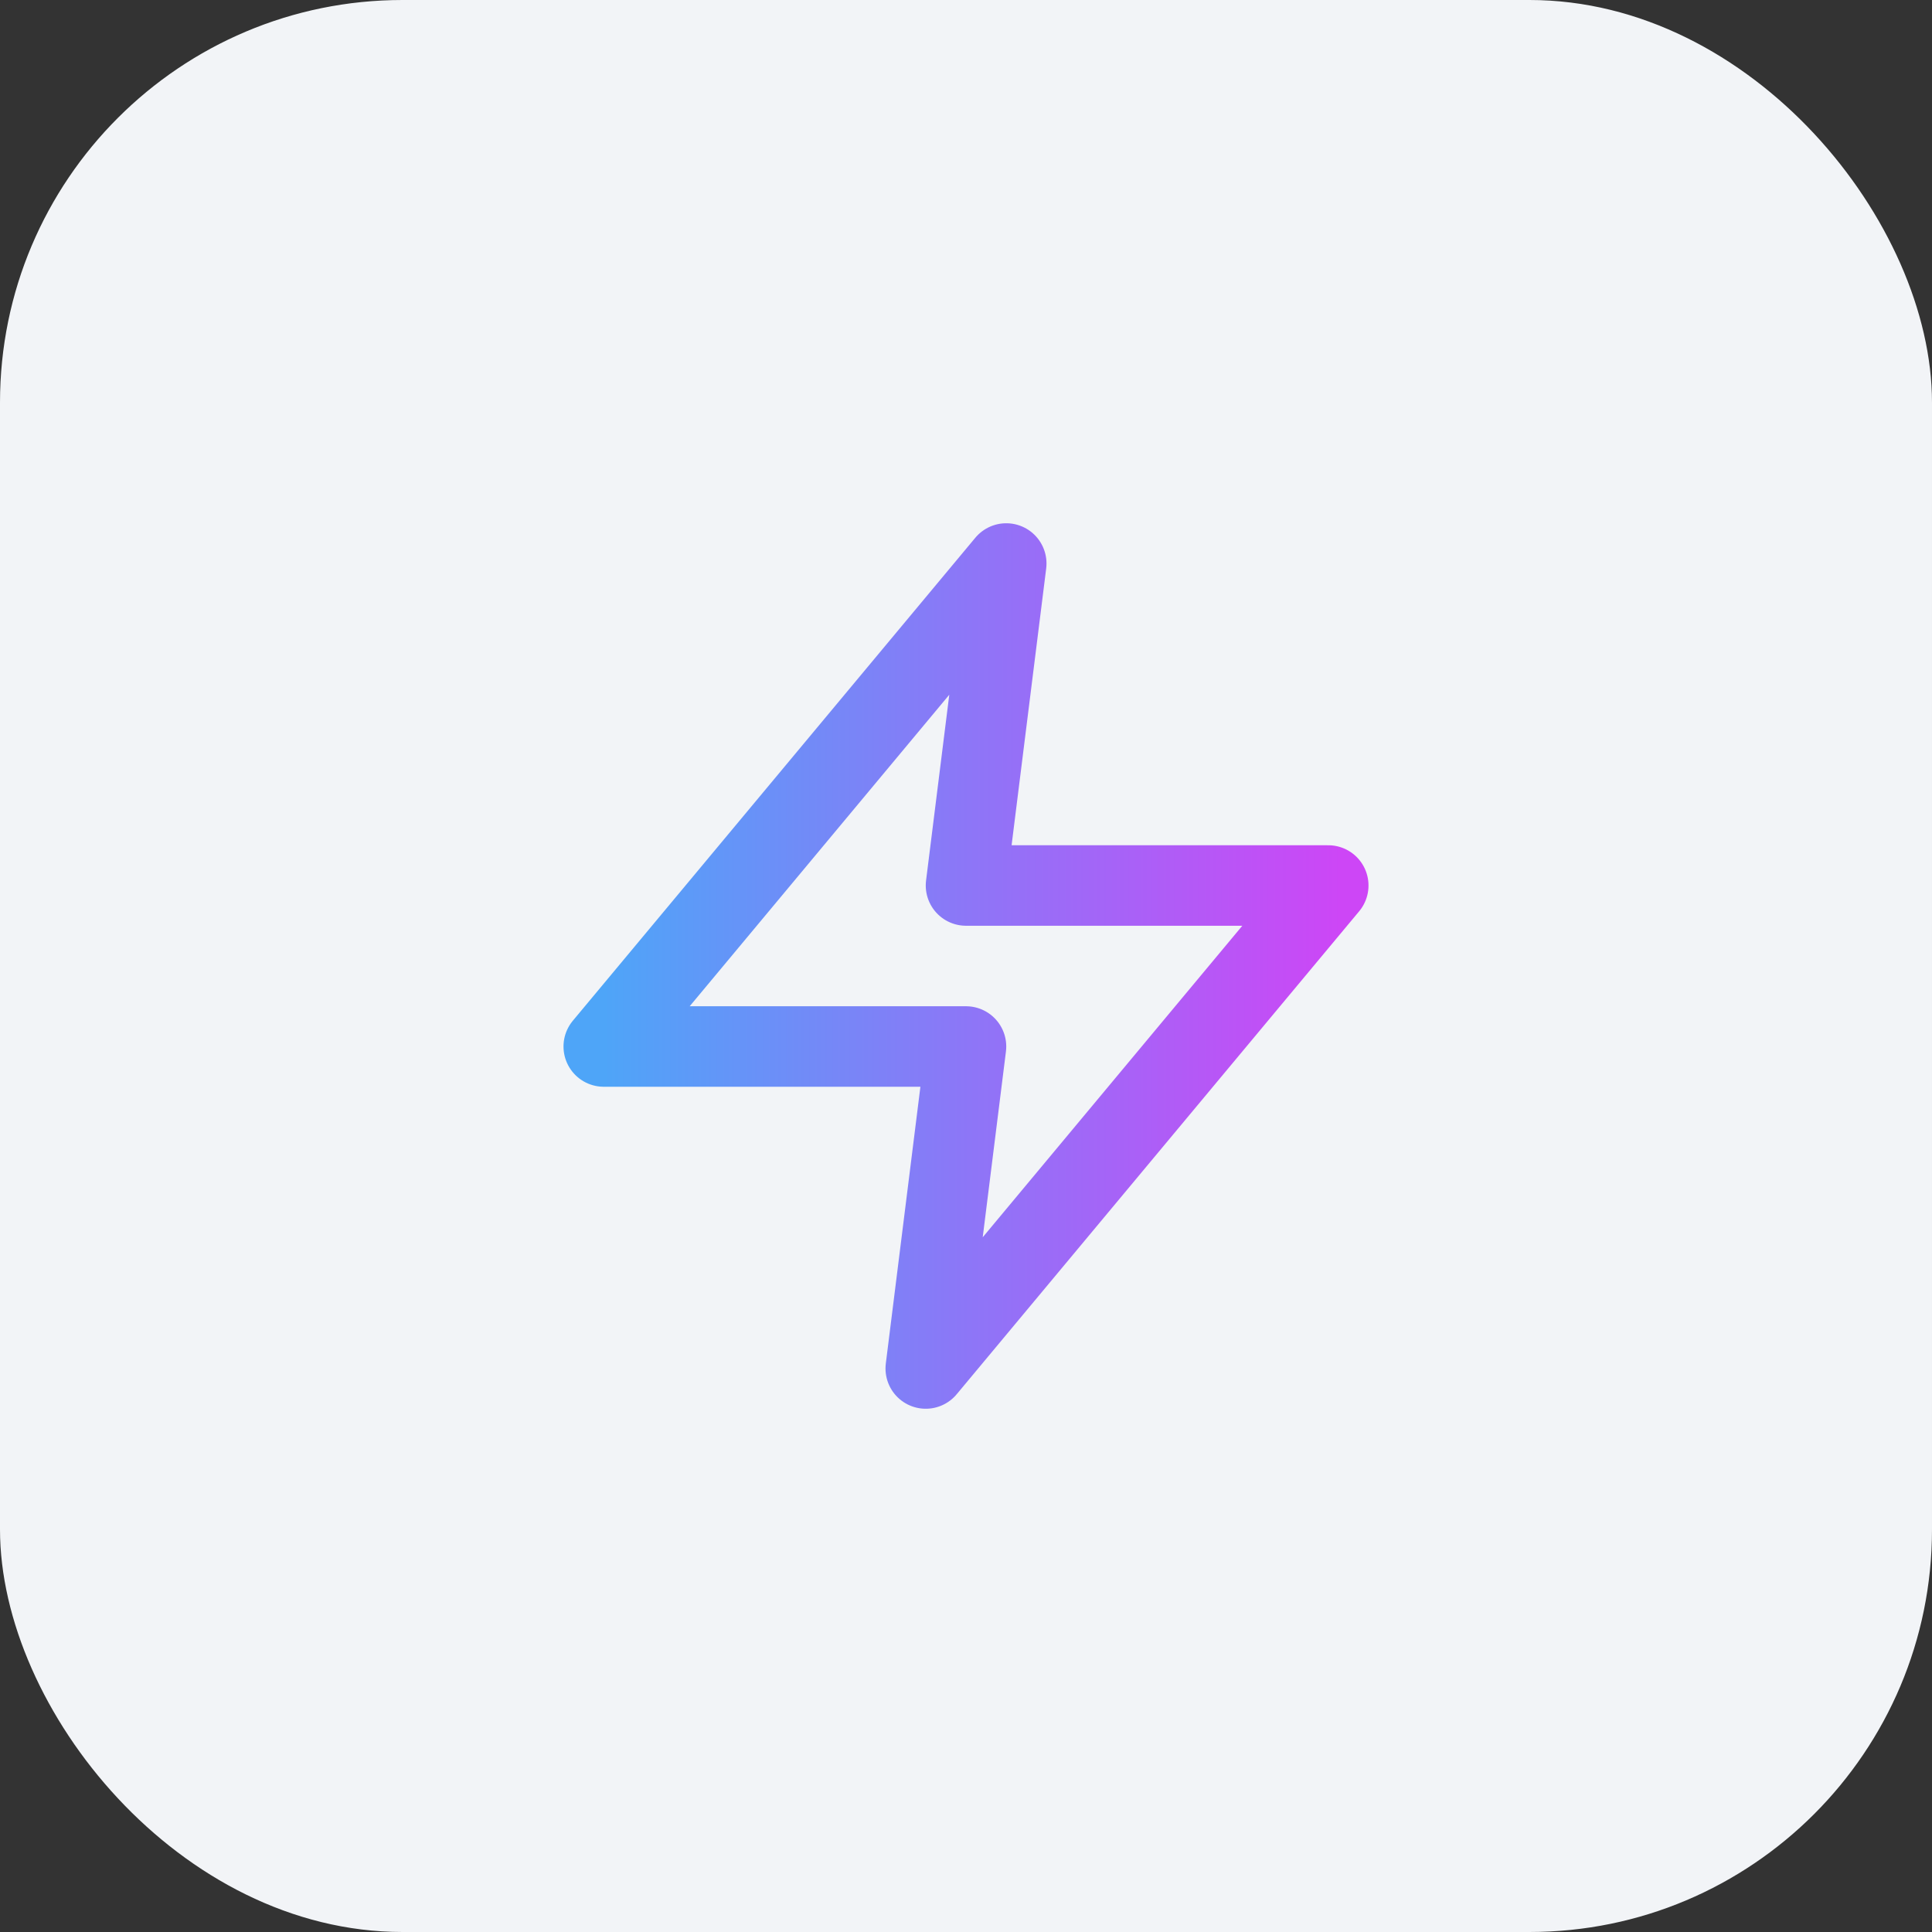
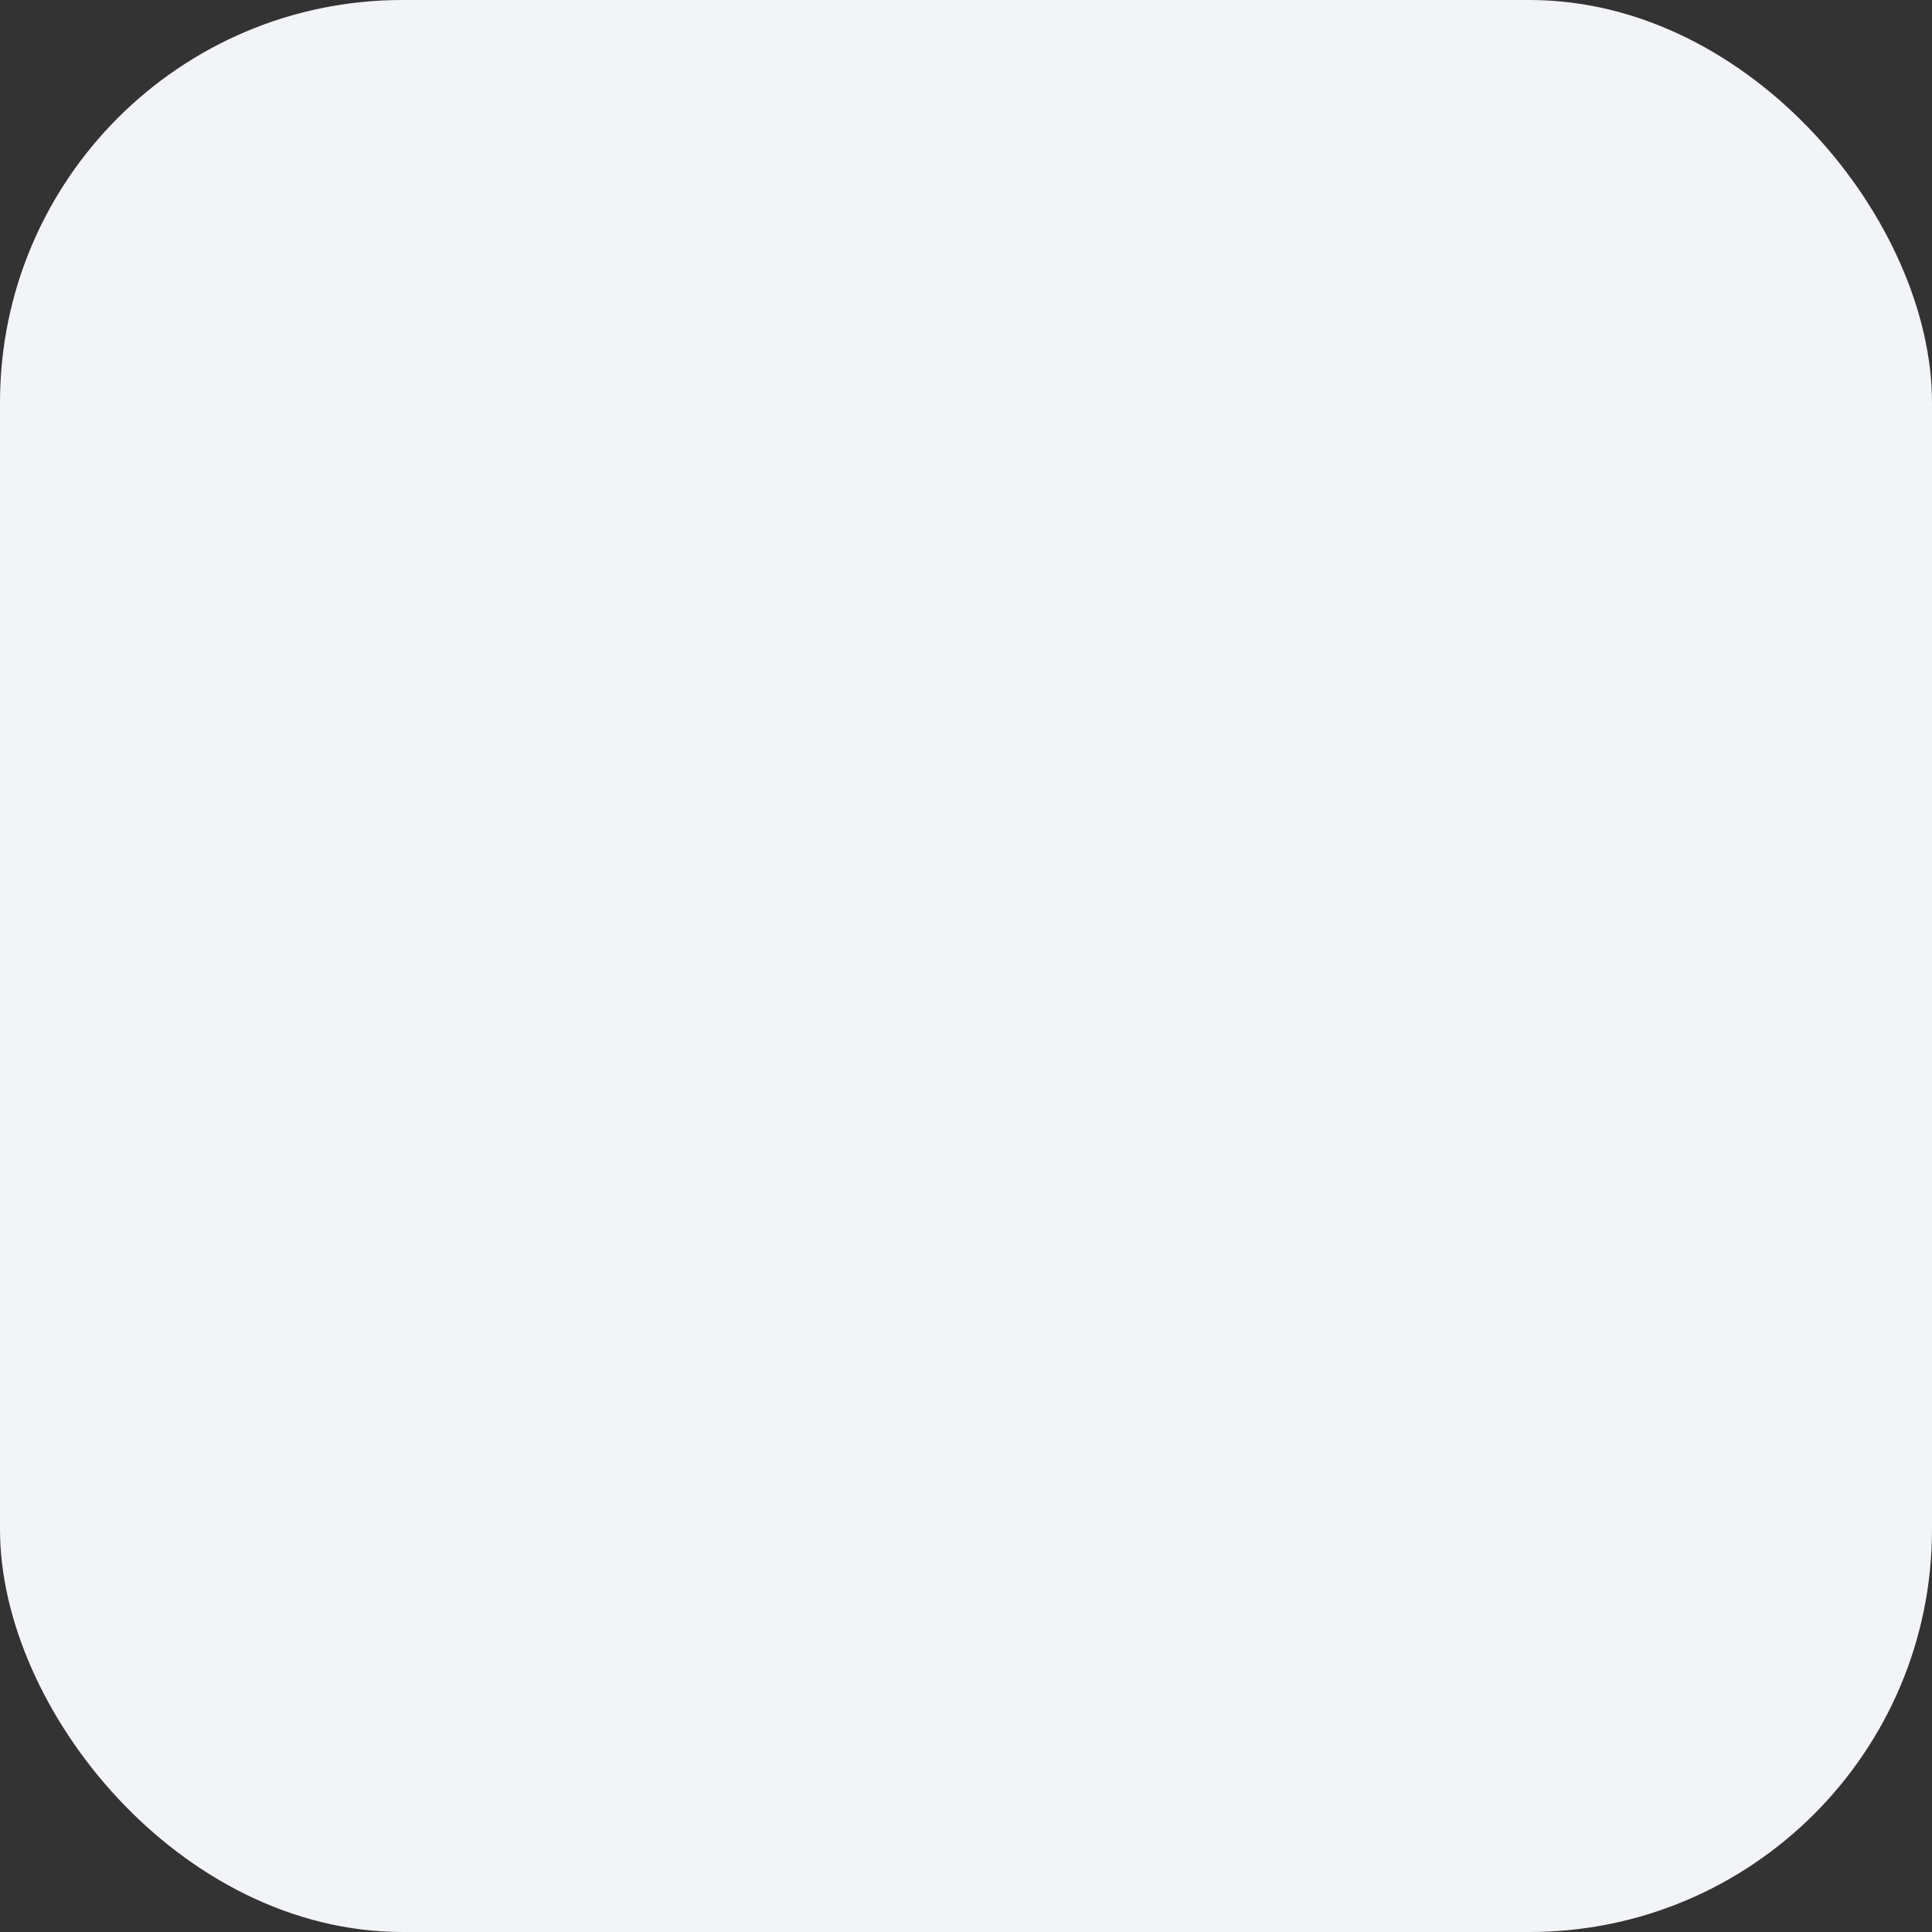
<svg xmlns="http://www.w3.org/2000/svg" width="48" height="48" viewBox="0 0 48 48" fill="none">
  <rect x="0" y="0" width="48" height="48" fill="#333333" stroke="none" />
  <rect width="48" height="48" rx="10" fill="#F2F4F7" />
-   <path d="M25 14L15 26H24L23 34L33 22H24L25 14Z" stroke="url(#paint0_linear_18575_3682)" stroke-width="2" stroke-linecap="round" stroke-linejoin="round" />
  <defs>
    <linearGradient id="paint0_linear_18575_3682" x1="15" y1="34" x2="33.316" y2="34" gradientUnits="userSpaceOnUse">
      <stop stop-color="#4EA5F8" />
      <stop offset="1" stop-color="#CD46F6" />
    </linearGradient>
  </defs>
</svg>